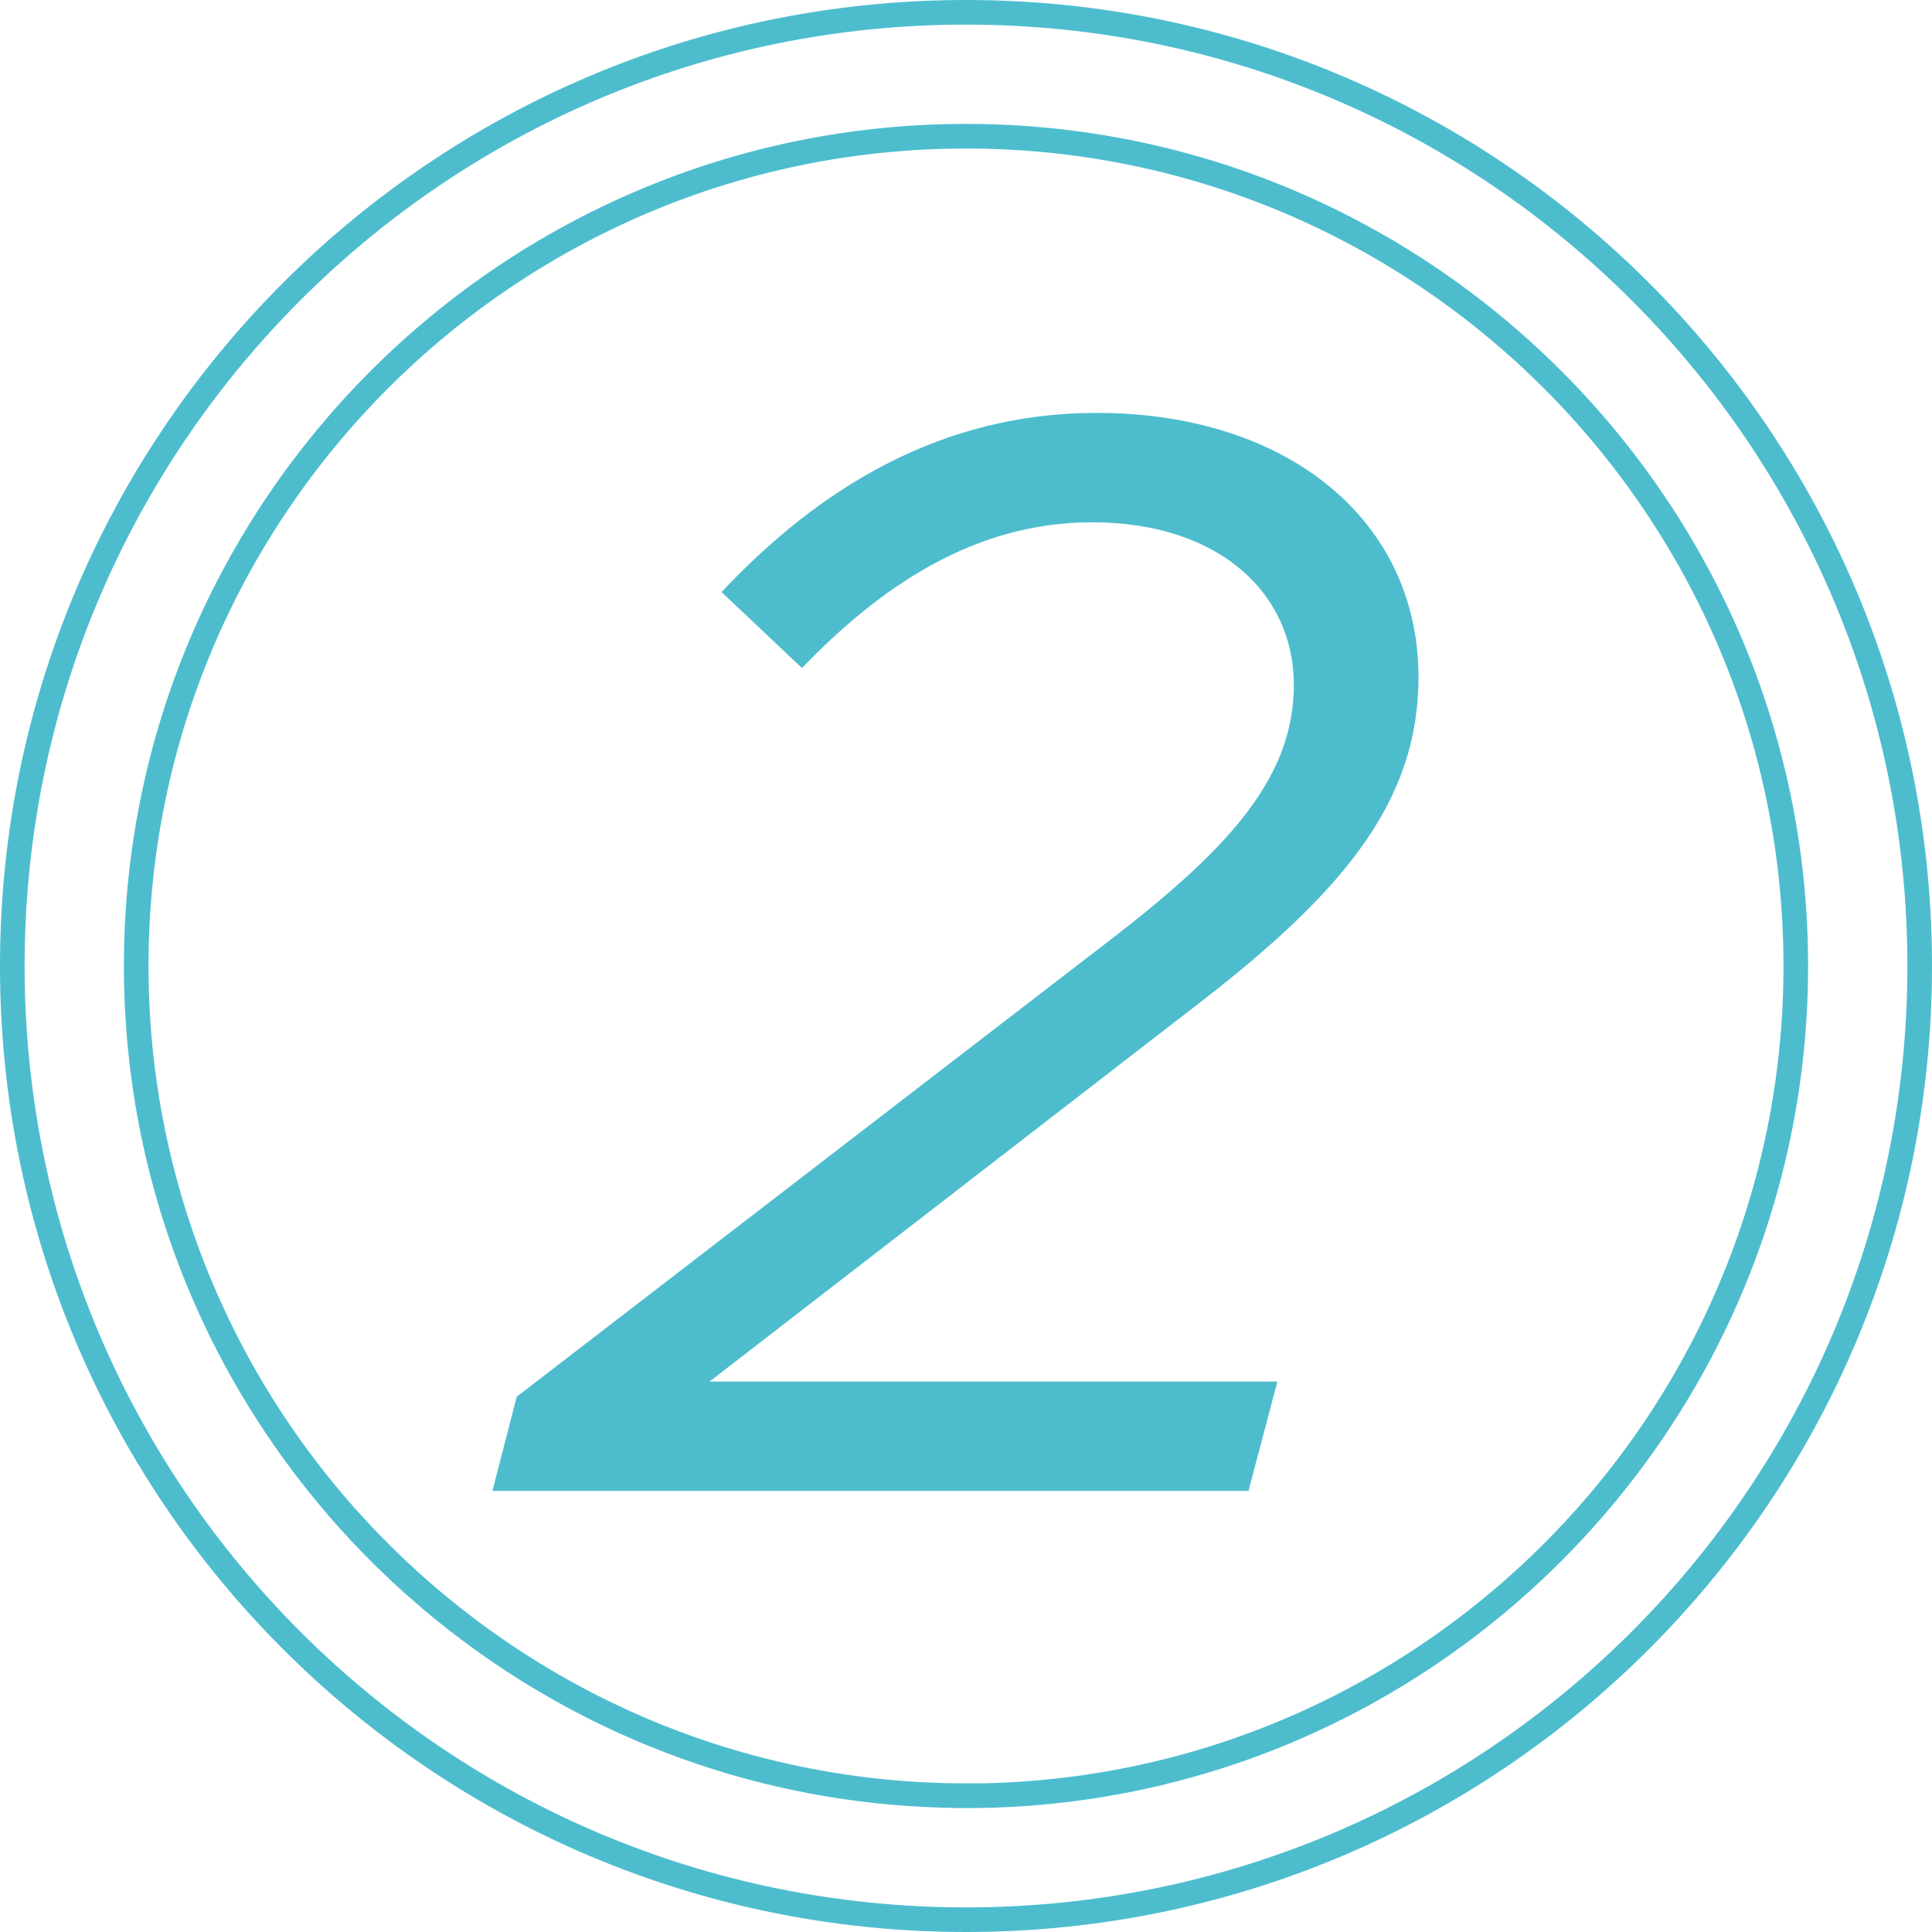
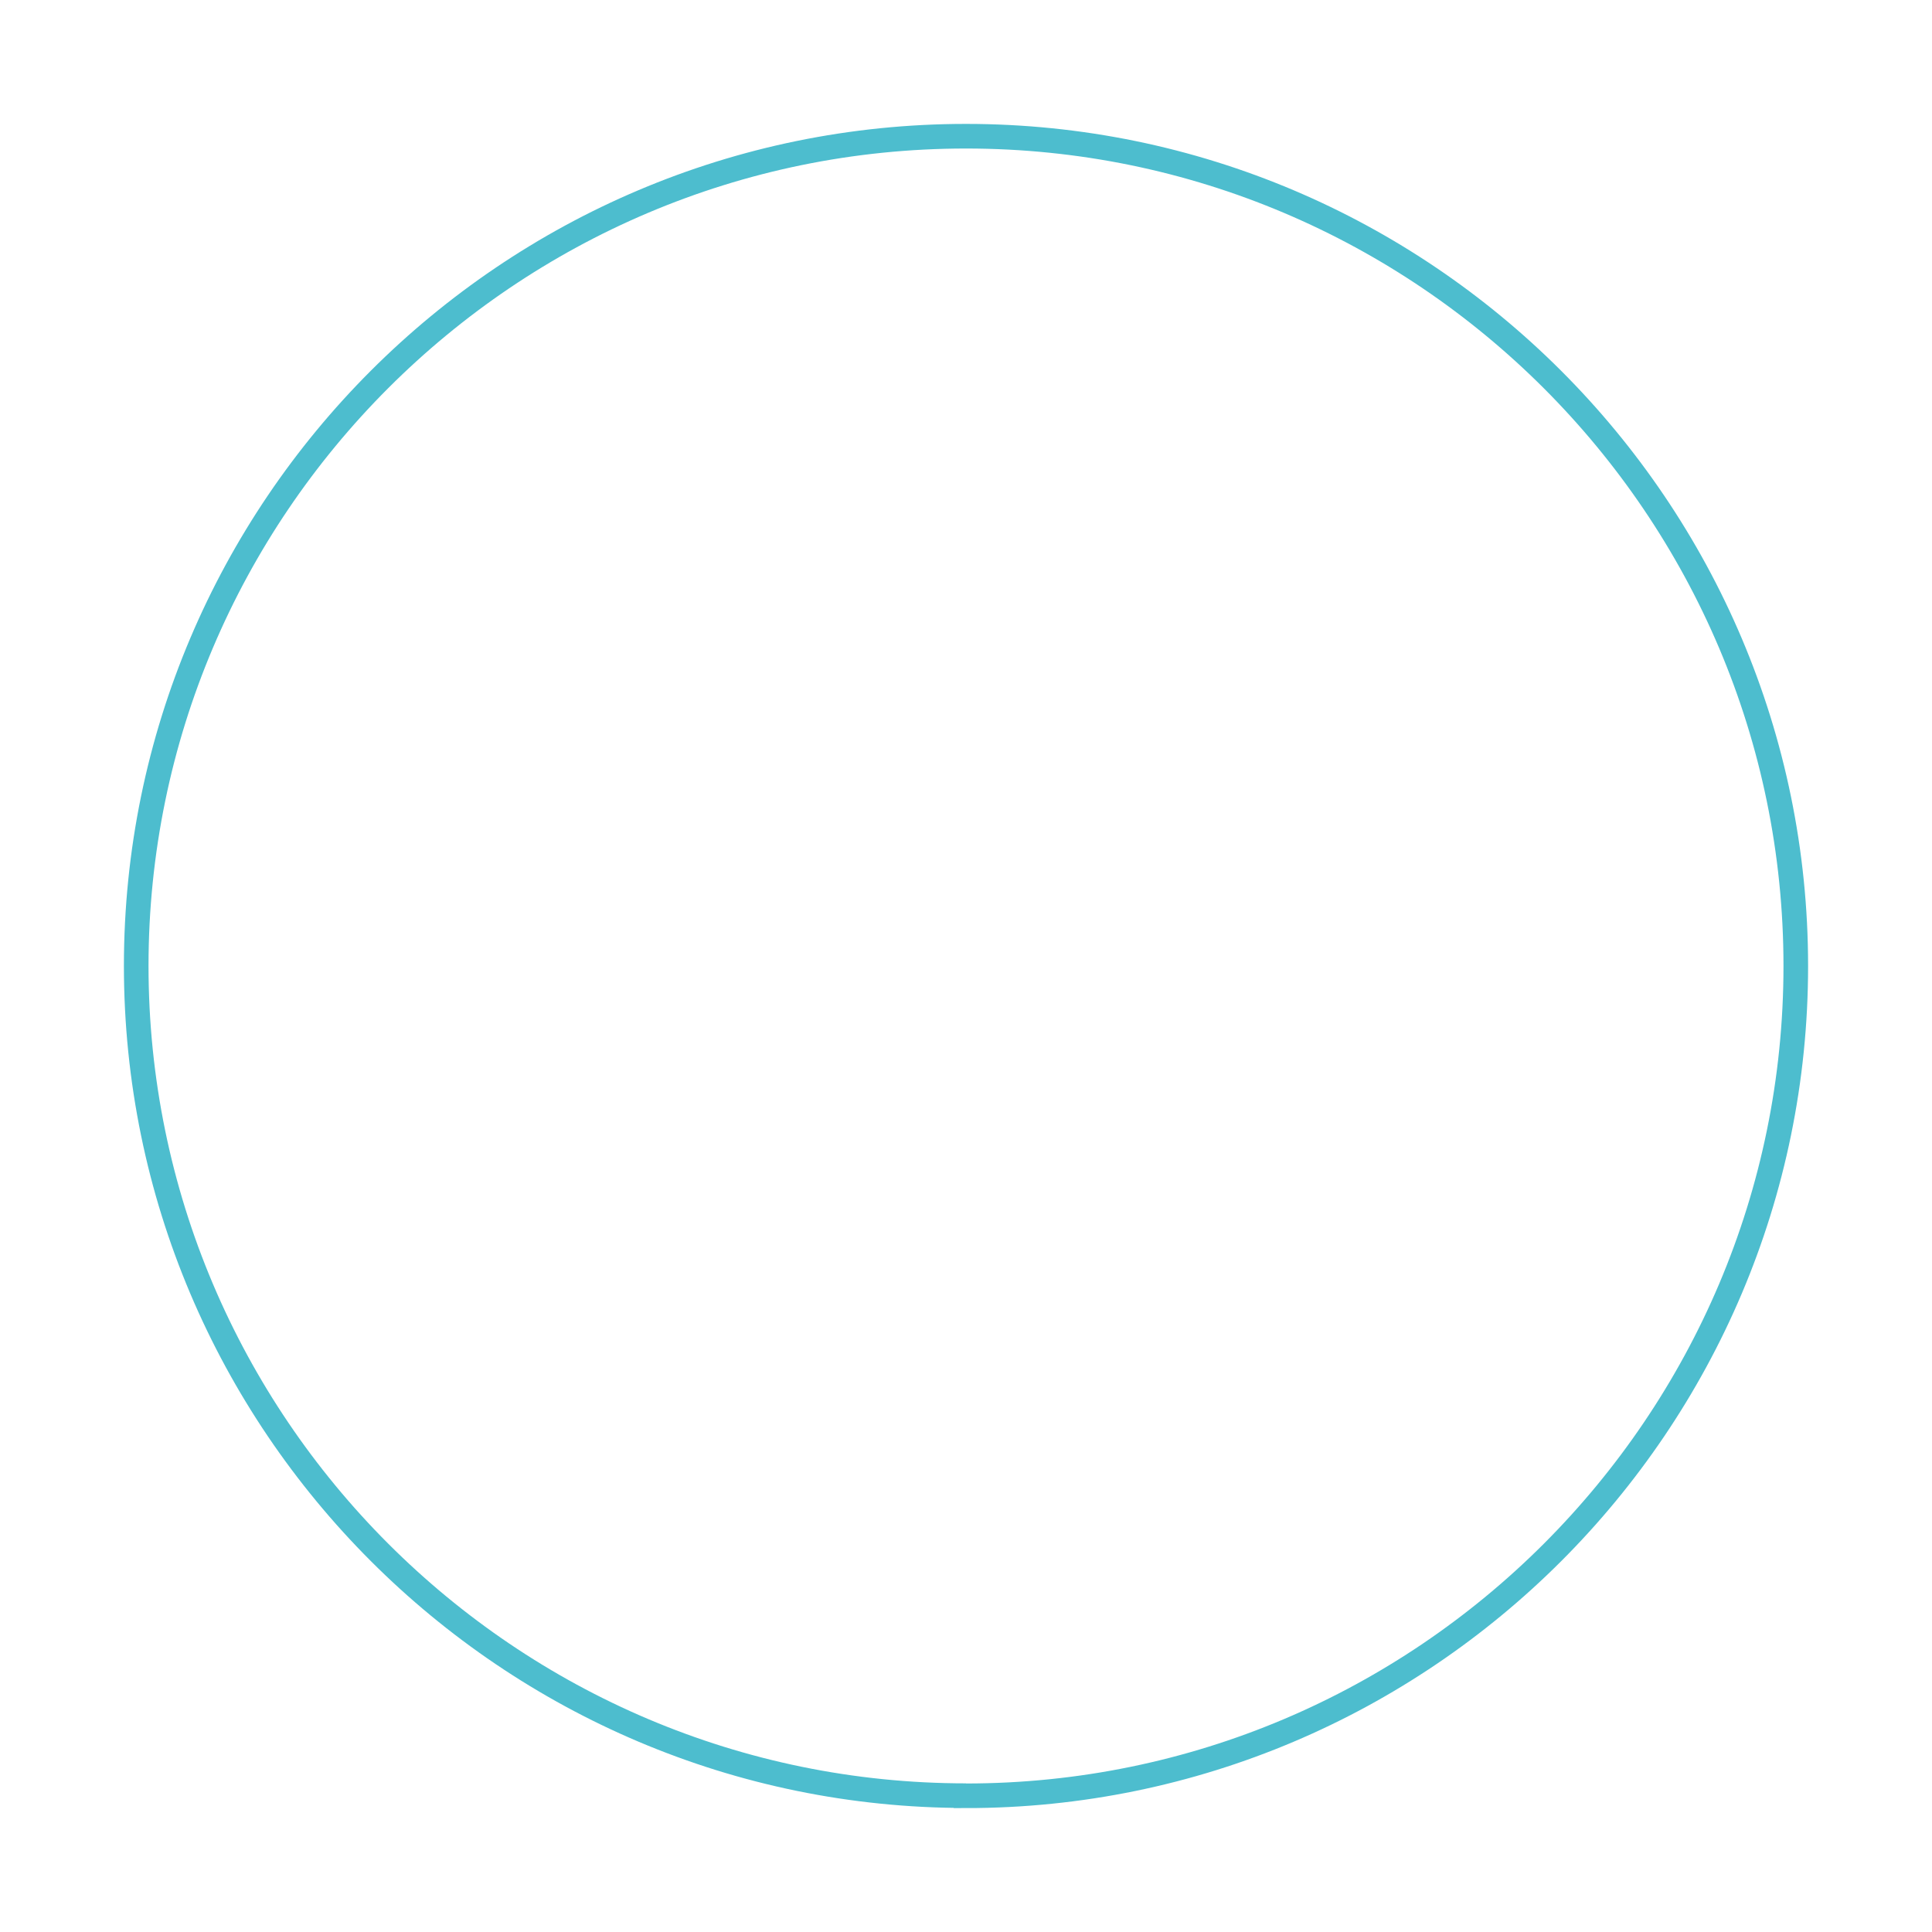
<svg xmlns="http://www.w3.org/2000/svg" width="157" height="157" viewBox="0 0 157 157" fill="none">
-   <path d="M78.5 156C121.302 156 156 121.302 156 78.5C156 35.698 121.302 1 78.5 1C35.698 1 1 35.698 1 78.5C1 121.302 35.698 156 78.5 156Z" stroke="#4DBDCE" stroke-width="2" stroke-miterlimit="10" />
-   <path d="M78.5 145.921C41.316 145.921 11.069 115.674 11.069 78.49C11.069 41.306 41.316 11.069 78.5 11.069C115.684 11.069 145.931 41.316 145.931 78.5C145.931 115.684 115.684 145.931 78.5 145.931V145.921Z" stroke="#4DBDCE" stroke-width="2" stroke-miterlimit="10" />
-   <path d="M41.98 113.51L90.713 76.003C100.088 68.723 105.142 63.044 105.142 55.644C105.142 48.243 99.101 42.444 88.73 42.444C79.104 42.444 71.462 47.75 65.169 54.285L58.634 48.112C66.407 39.846 76.275 33.553 89.113 33.553C104.659 33.553 115.271 42.313 115.271 55.02C115.271 65.38 108.858 72.791 96.765 82.044L57.657 112.271H103.803L101.457 121.152H40.017L41.99 113.499L41.98 113.51Z" fill="#4DBDCE" />
+   <path d="M78.5 145.921C41.316 145.921 11.069 115.674 11.069 78.49C11.069 41.306 41.316 11.069 78.5 11.069C115.684 11.069 145.931 41.316 145.931 78.5C145.931 115.684 115.684 145.931 78.5 145.931V145.921" stroke="#4DBDCE" stroke-width="2" stroke-miterlimit="10" />
</svg>